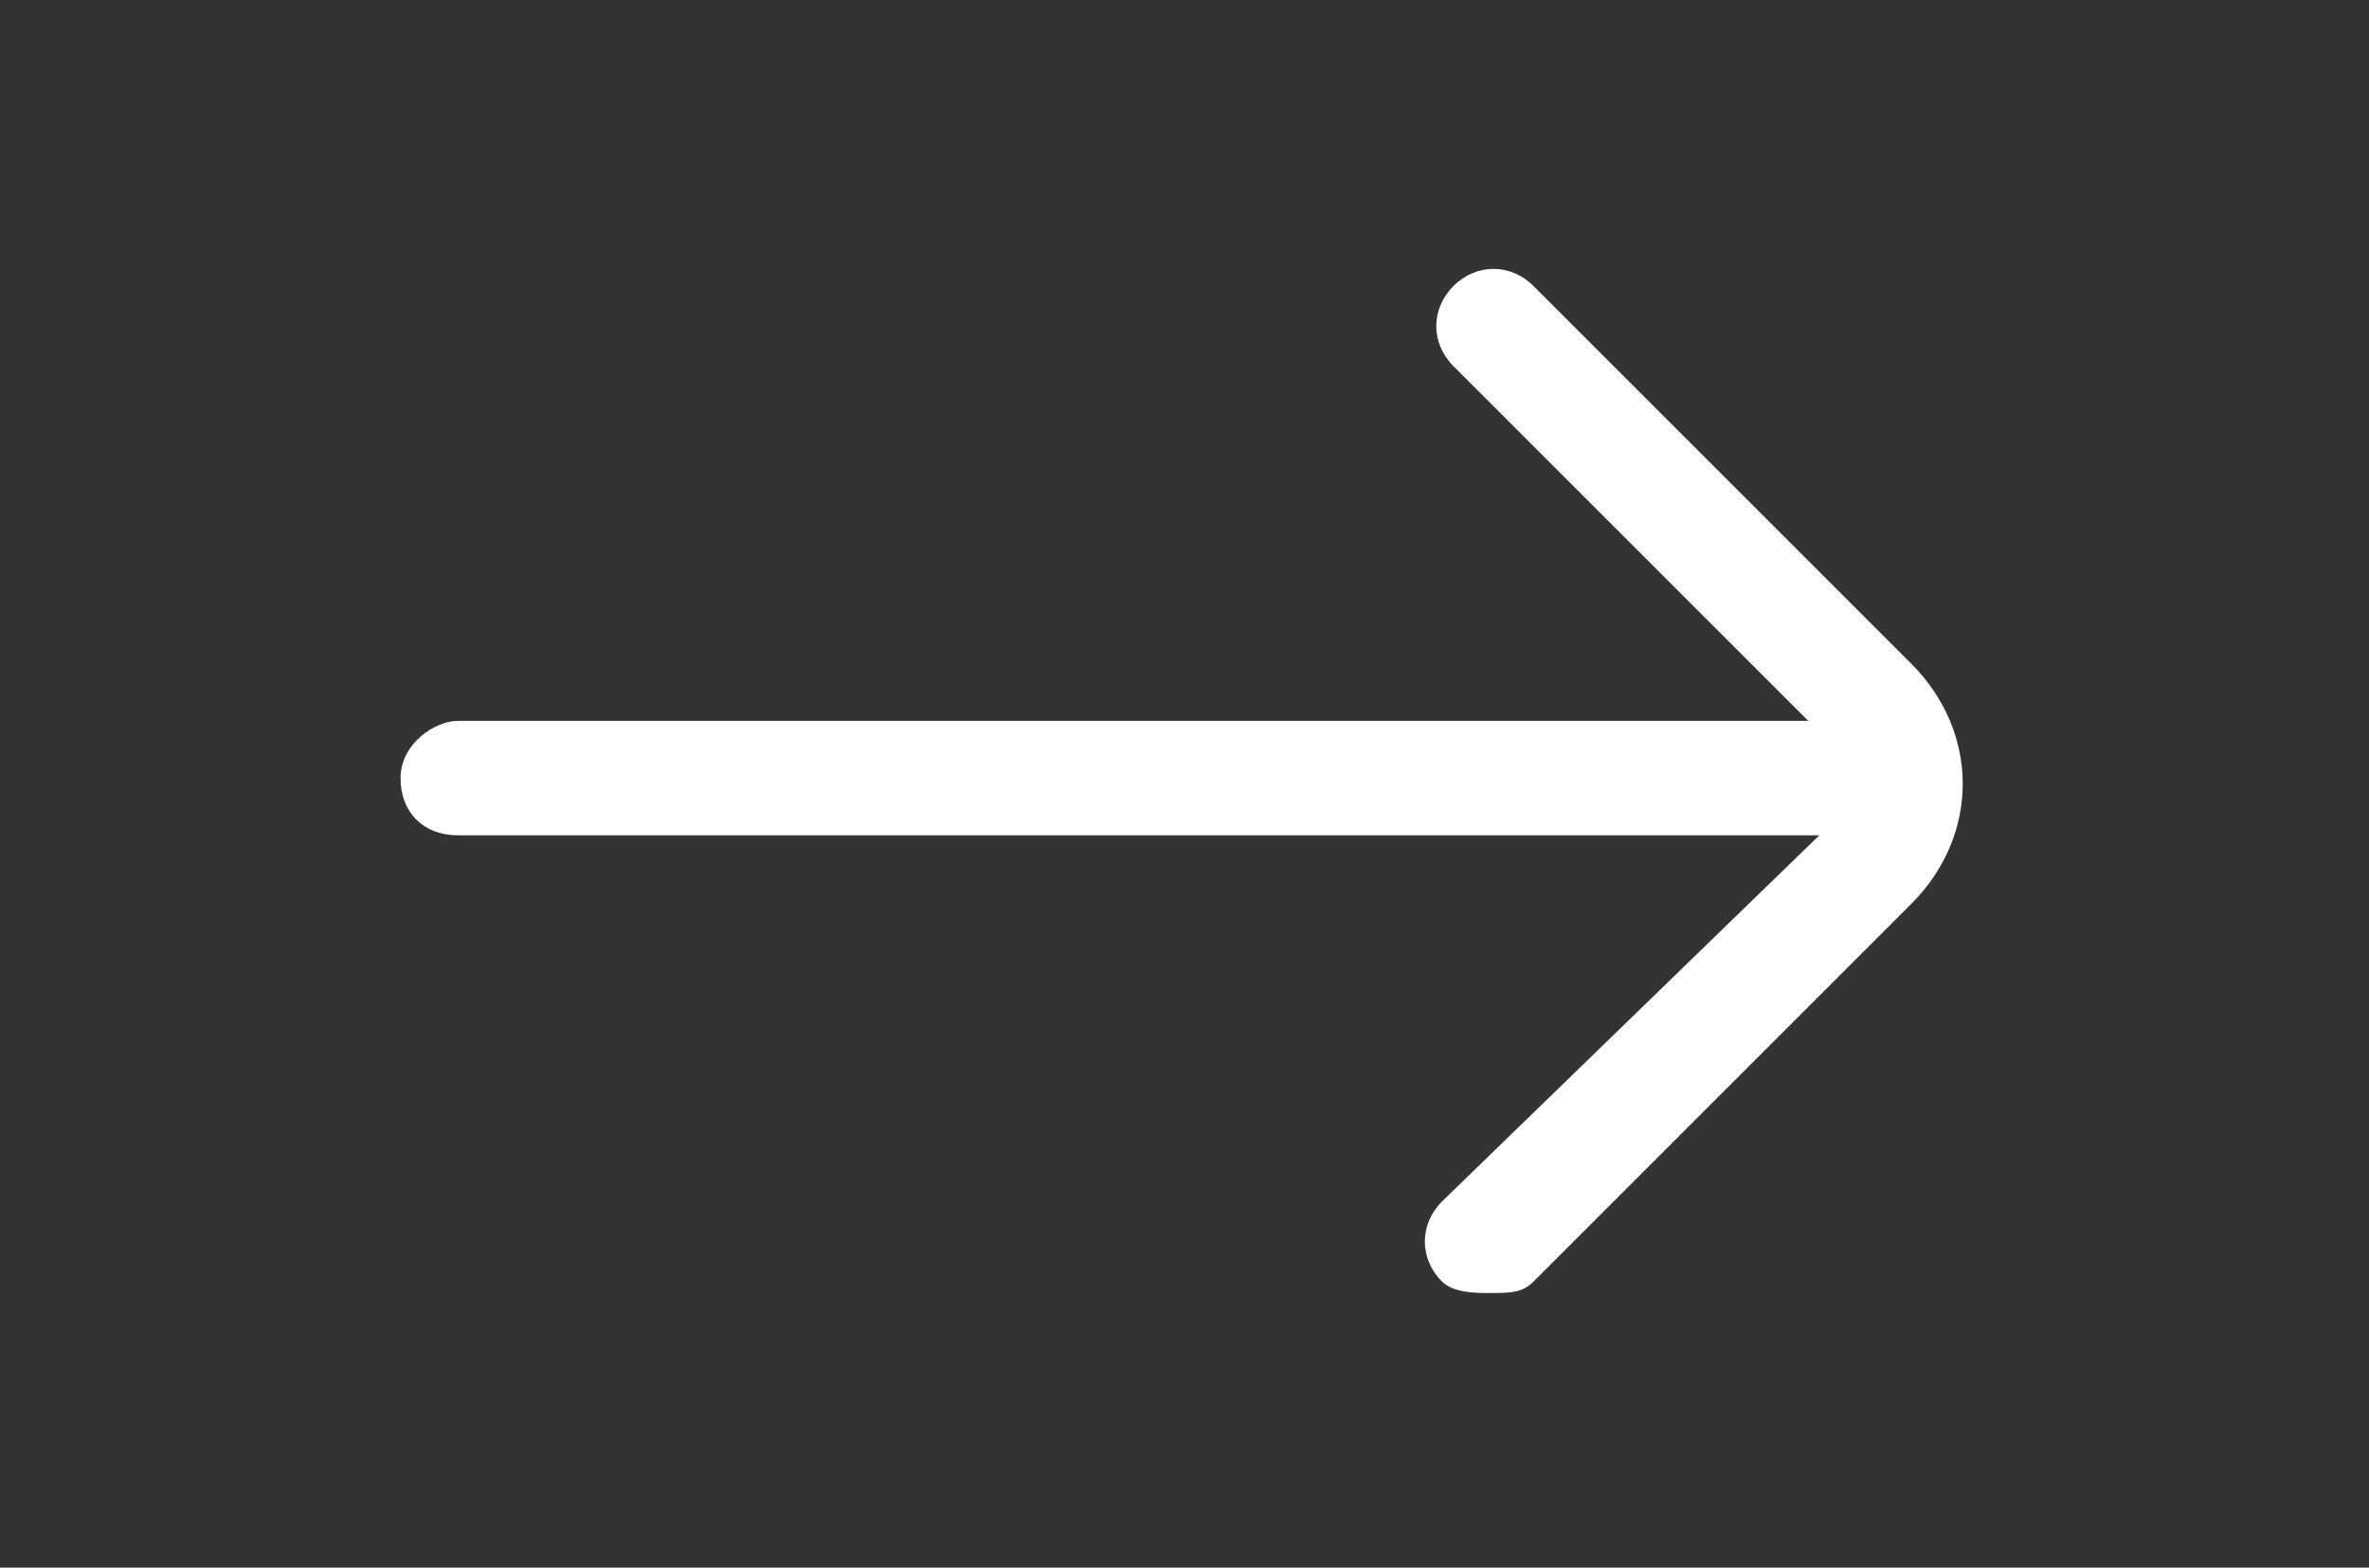
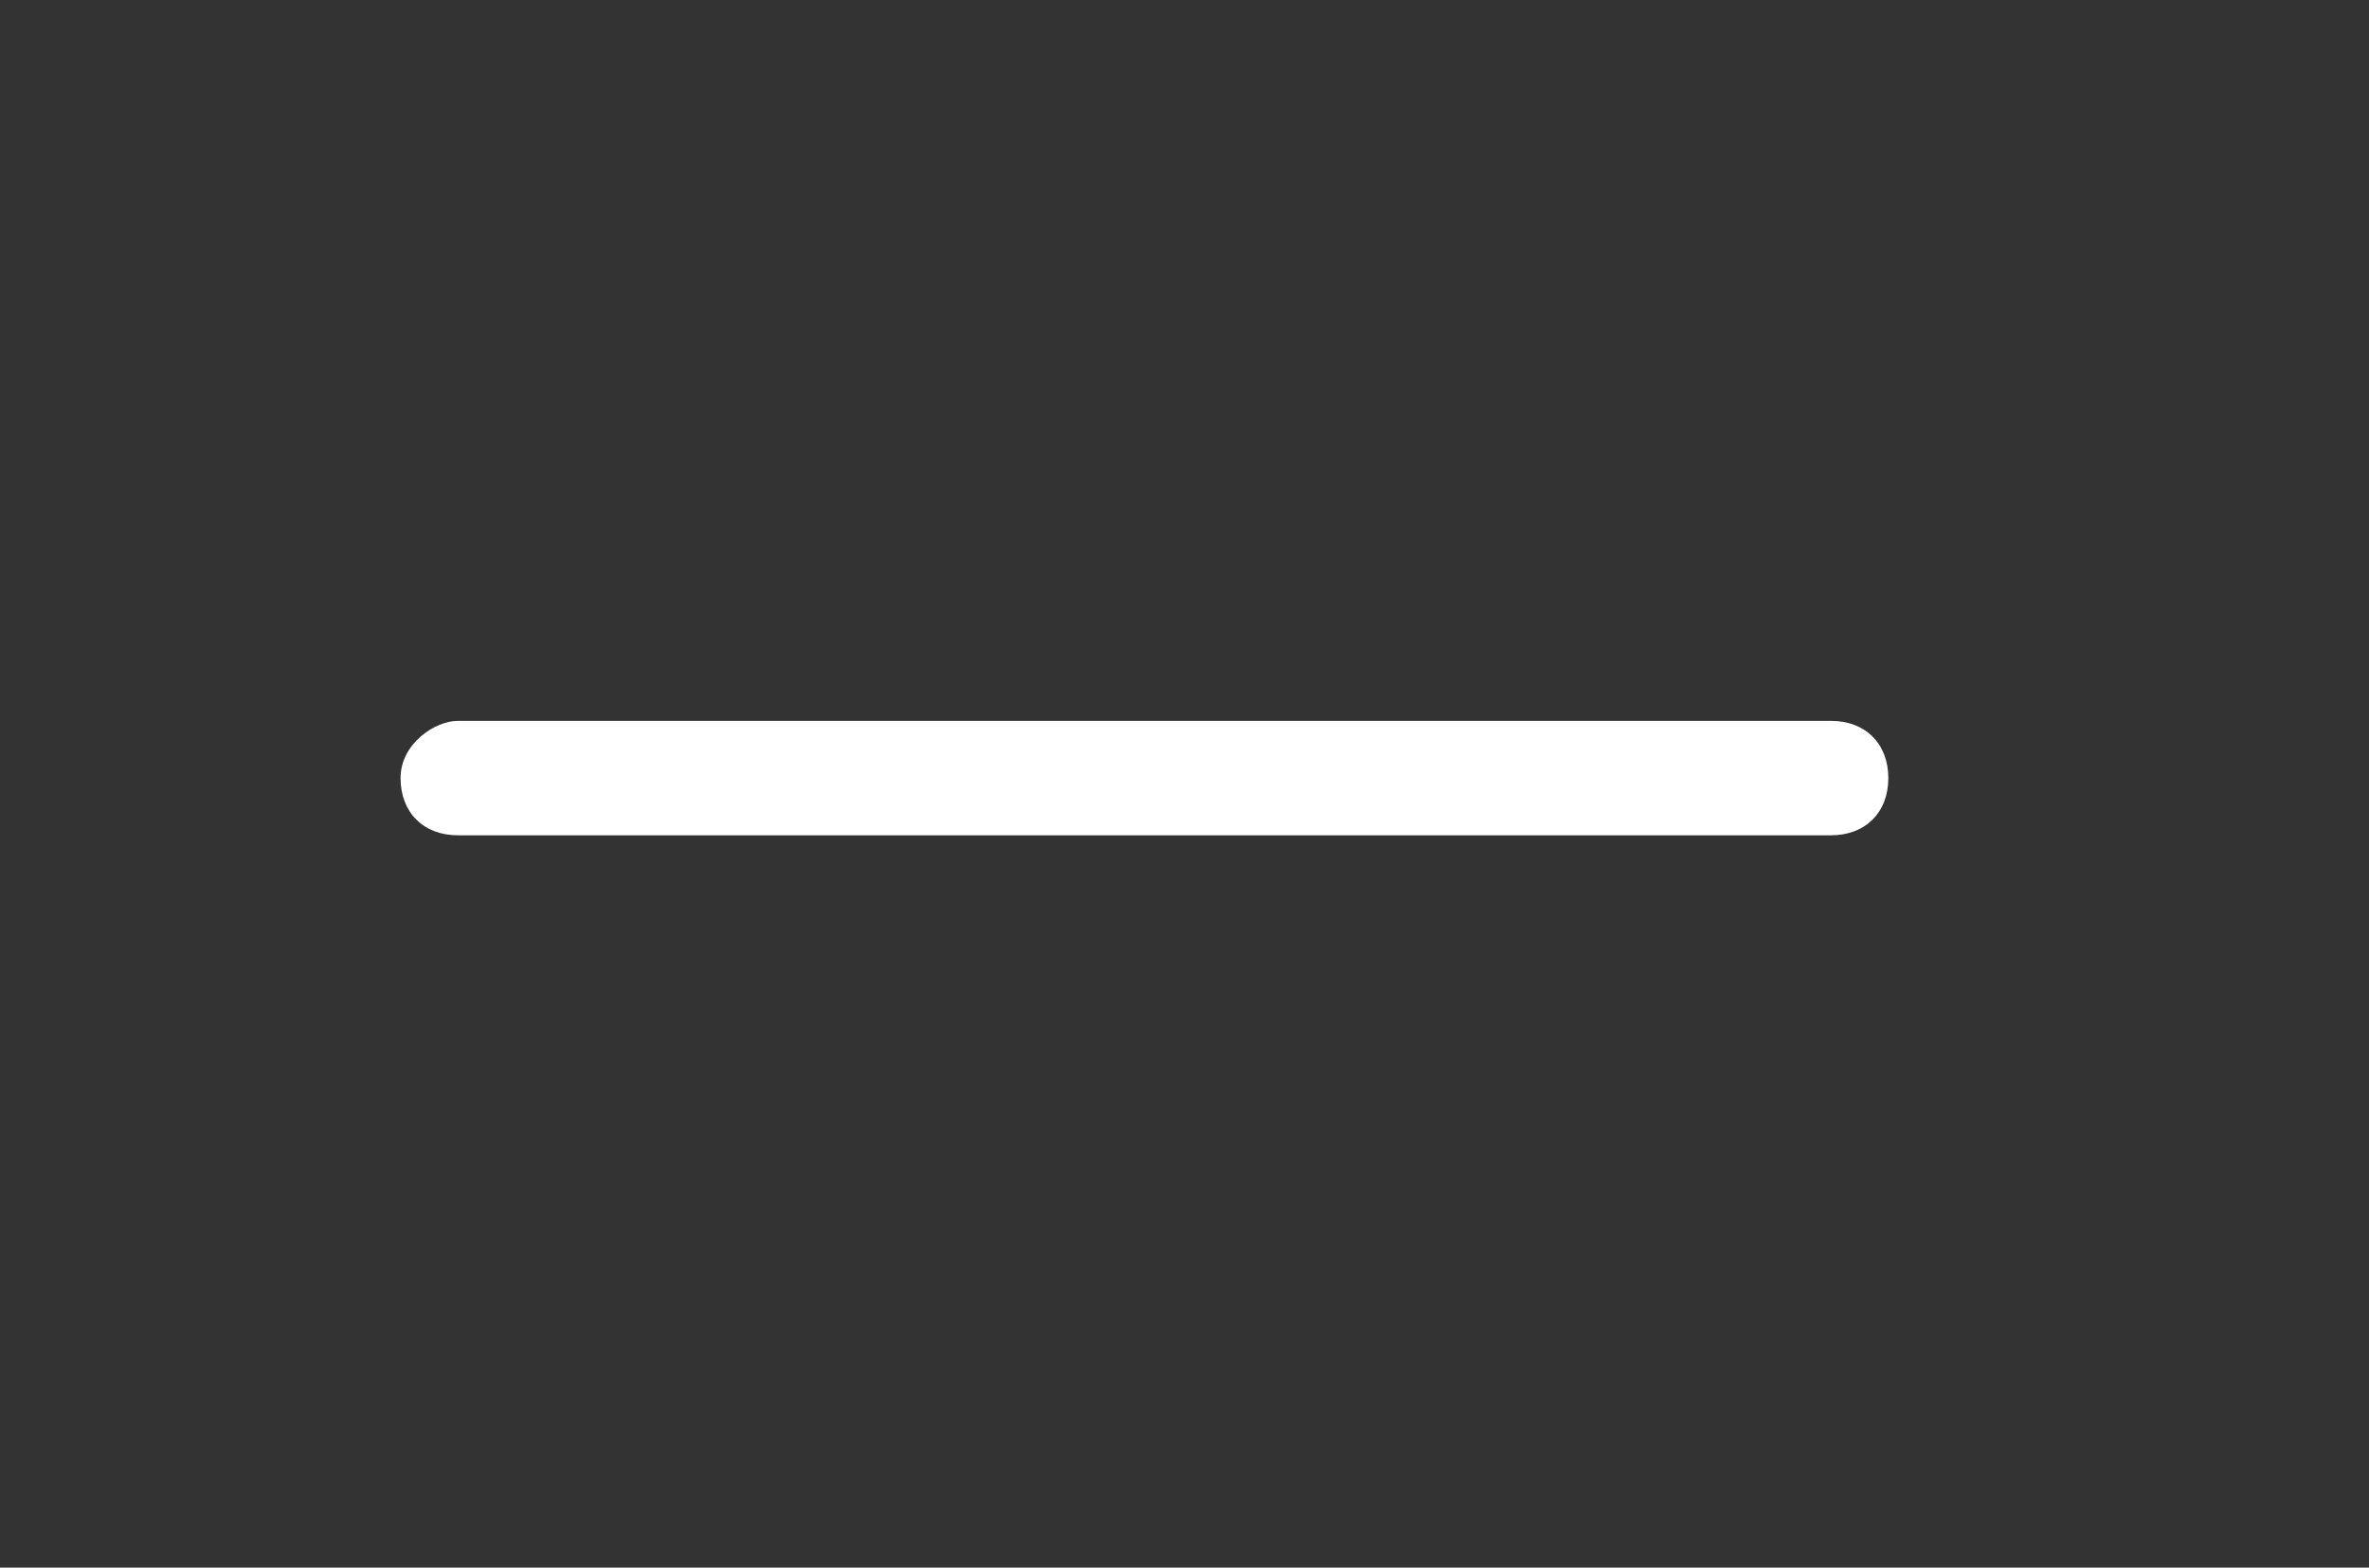
<svg xmlns="http://www.w3.org/2000/svg" version="1.1" x="0px" y="0px" viewBox="0 0 20.7 13.7" style="enable-background:new 0 0 20.7 13.7;" xml:space="preserve">
  <rect x="0" y="0" width="20.7" height="13.7" fill="#333333" stroke="none" />
  <style type="text/css">
	.st0{display:none;opacity:0.3;}
	.st1{opacity:0.6;fill:#FFFFFF;}
	.st2{fill:#30255E;}
	.st3{clip-path:url(#SVGID_2_);}
	.st4{fill:#371636;}
	.st5{opacity:0.7;}
	.st6{fill:#2E2665;}
	.st7{opacity:0.2;}
	.st8{opacity:0.2;fill:#2E2665;}
	.st9{opacity:0.7;fill:#2E2665;}
	.st10{clip-path:url(#SVGID_4_);fill:url(#SVGID_5_);}
	.st11{opacity:0.7;clip-path:url(#SVGID_4_);fill:#2E2665;}
	.st12{fill:#FFFFFF;}
	.st13{fill:none;stroke:#FFFFFF;stroke-width:2;stroke-miterlimit:10;}
	.st14{opacity:0.6;fill:#E6E7E8;}
	.st15{fill:#808285;}
	.st16{fill:none;stroke:#808285;stroke-miterlimit:10;}
	.st17{opacity:0.7;fill:none;stroke:#2E2665;stroke-width:2;stroke-miterlimit:10;}
	.st18{fill:none;stroke:#2E2665;stroke-width:2;stroke-miterlimit:10;}
	.st19{clip-path:url(#SVGID_13_);fill:url(#SVGID_14_);}
	.st20{opacity:0.6;fill:#7F6F80;}
	.st21{fill:none;}
	.st22{display:none;}
	.st23{display:inline;opacity:0.6;fill:#E6E7E8;}
	.st24{display:inline;}
	.st25{fill:#00ADE3;}
	.st26{fill:none;stroke:#84347B;stroke-width:1.5;stroke-miterlimit:10;}
	.st27{fill:#84347B;}
	.st28{fill:#2B2857;}
	.st29{fill:none;stroke:#FFFFFF;stroke-width:0.855;stroke-miterlimit:10;}
	.st30{fill:none;stroke:#FFFFFF;stroke-width:0.444;stroke-miterlimit:10;}
	.st31{fill:none;stroke:#FFFFFF;stroke-width:0.374;stroke-miterlimit:10;}
	.st32{fill:none;stroke:#FFFFFF;stroke-width:1.5;stroke-miterlimit:10;}
	.st33{fill-rule:evenodd;clip-rule:evenodd;fill:#FFFFFF;}
	.st34{clip-path:url(#SVGID_22_);fill:url(#SVGID_23_);}
	.st35{opacity:0.5;fill:#00AEEF;}
	.st36{clip-path:url(#SVGID_25_);fill:url(#SVGID_26_);}
	.st37{clip-path:url(#SVGID_25_);fill:url(#SVGID_27_);}
	.st38{fill:none;stroke:#FFFFFF;stroke-width:1.497;stroke-miterlimit:10;}
</style>
  <g id="origen" class="st0">
</g>
  <g id="solido">
</g>
  <g id="logos_SALUD">
</g>
  <g id="noticias">
</g>
  <g id="medicos">
</g>
  <g id="servicios">
</g>
  <g id="quienes_dos" class="st22">
</g>
  <g id="quienes">
</g>
  <g id="footer">
</g>
  <g id="home">
    <g>
      <g>
        <g>
          <g>
-             <path class="st12" d="M13,11.3c-0.1,0-0.3,0-0.4-0.1c-0.2-0.2-0.2-0.5,0-0.7L16,7.2c0.2-0.2,0.2-0.5,0-0.7l-3.3-3.3       c-0.2-0.2-0.2-0.5,0-0.7s0.5-0.2,0.7,0l3.3,3.3c0.6,0.6,0.6,1.5,0,2.1l-3.3,3.3C13.3,11.3,13.2,11.3,13,11.3z" />
-           </g>
+             </g>
          <g>
            <path class="st12" d="M16,7.3H4c-0.3,0-0.5-0.2-0.5-0.5S3.8,6.3,4,6.3h12c0.3,0,0.5,0.2,0.5,0.5S16.3,7.3,16,7.3z" />
          </g>
        </g>
      </g>
    </g>
  </g>
  <g id="menu">
</g>
  <g id="guias" class="st22">
</g>
</svg>